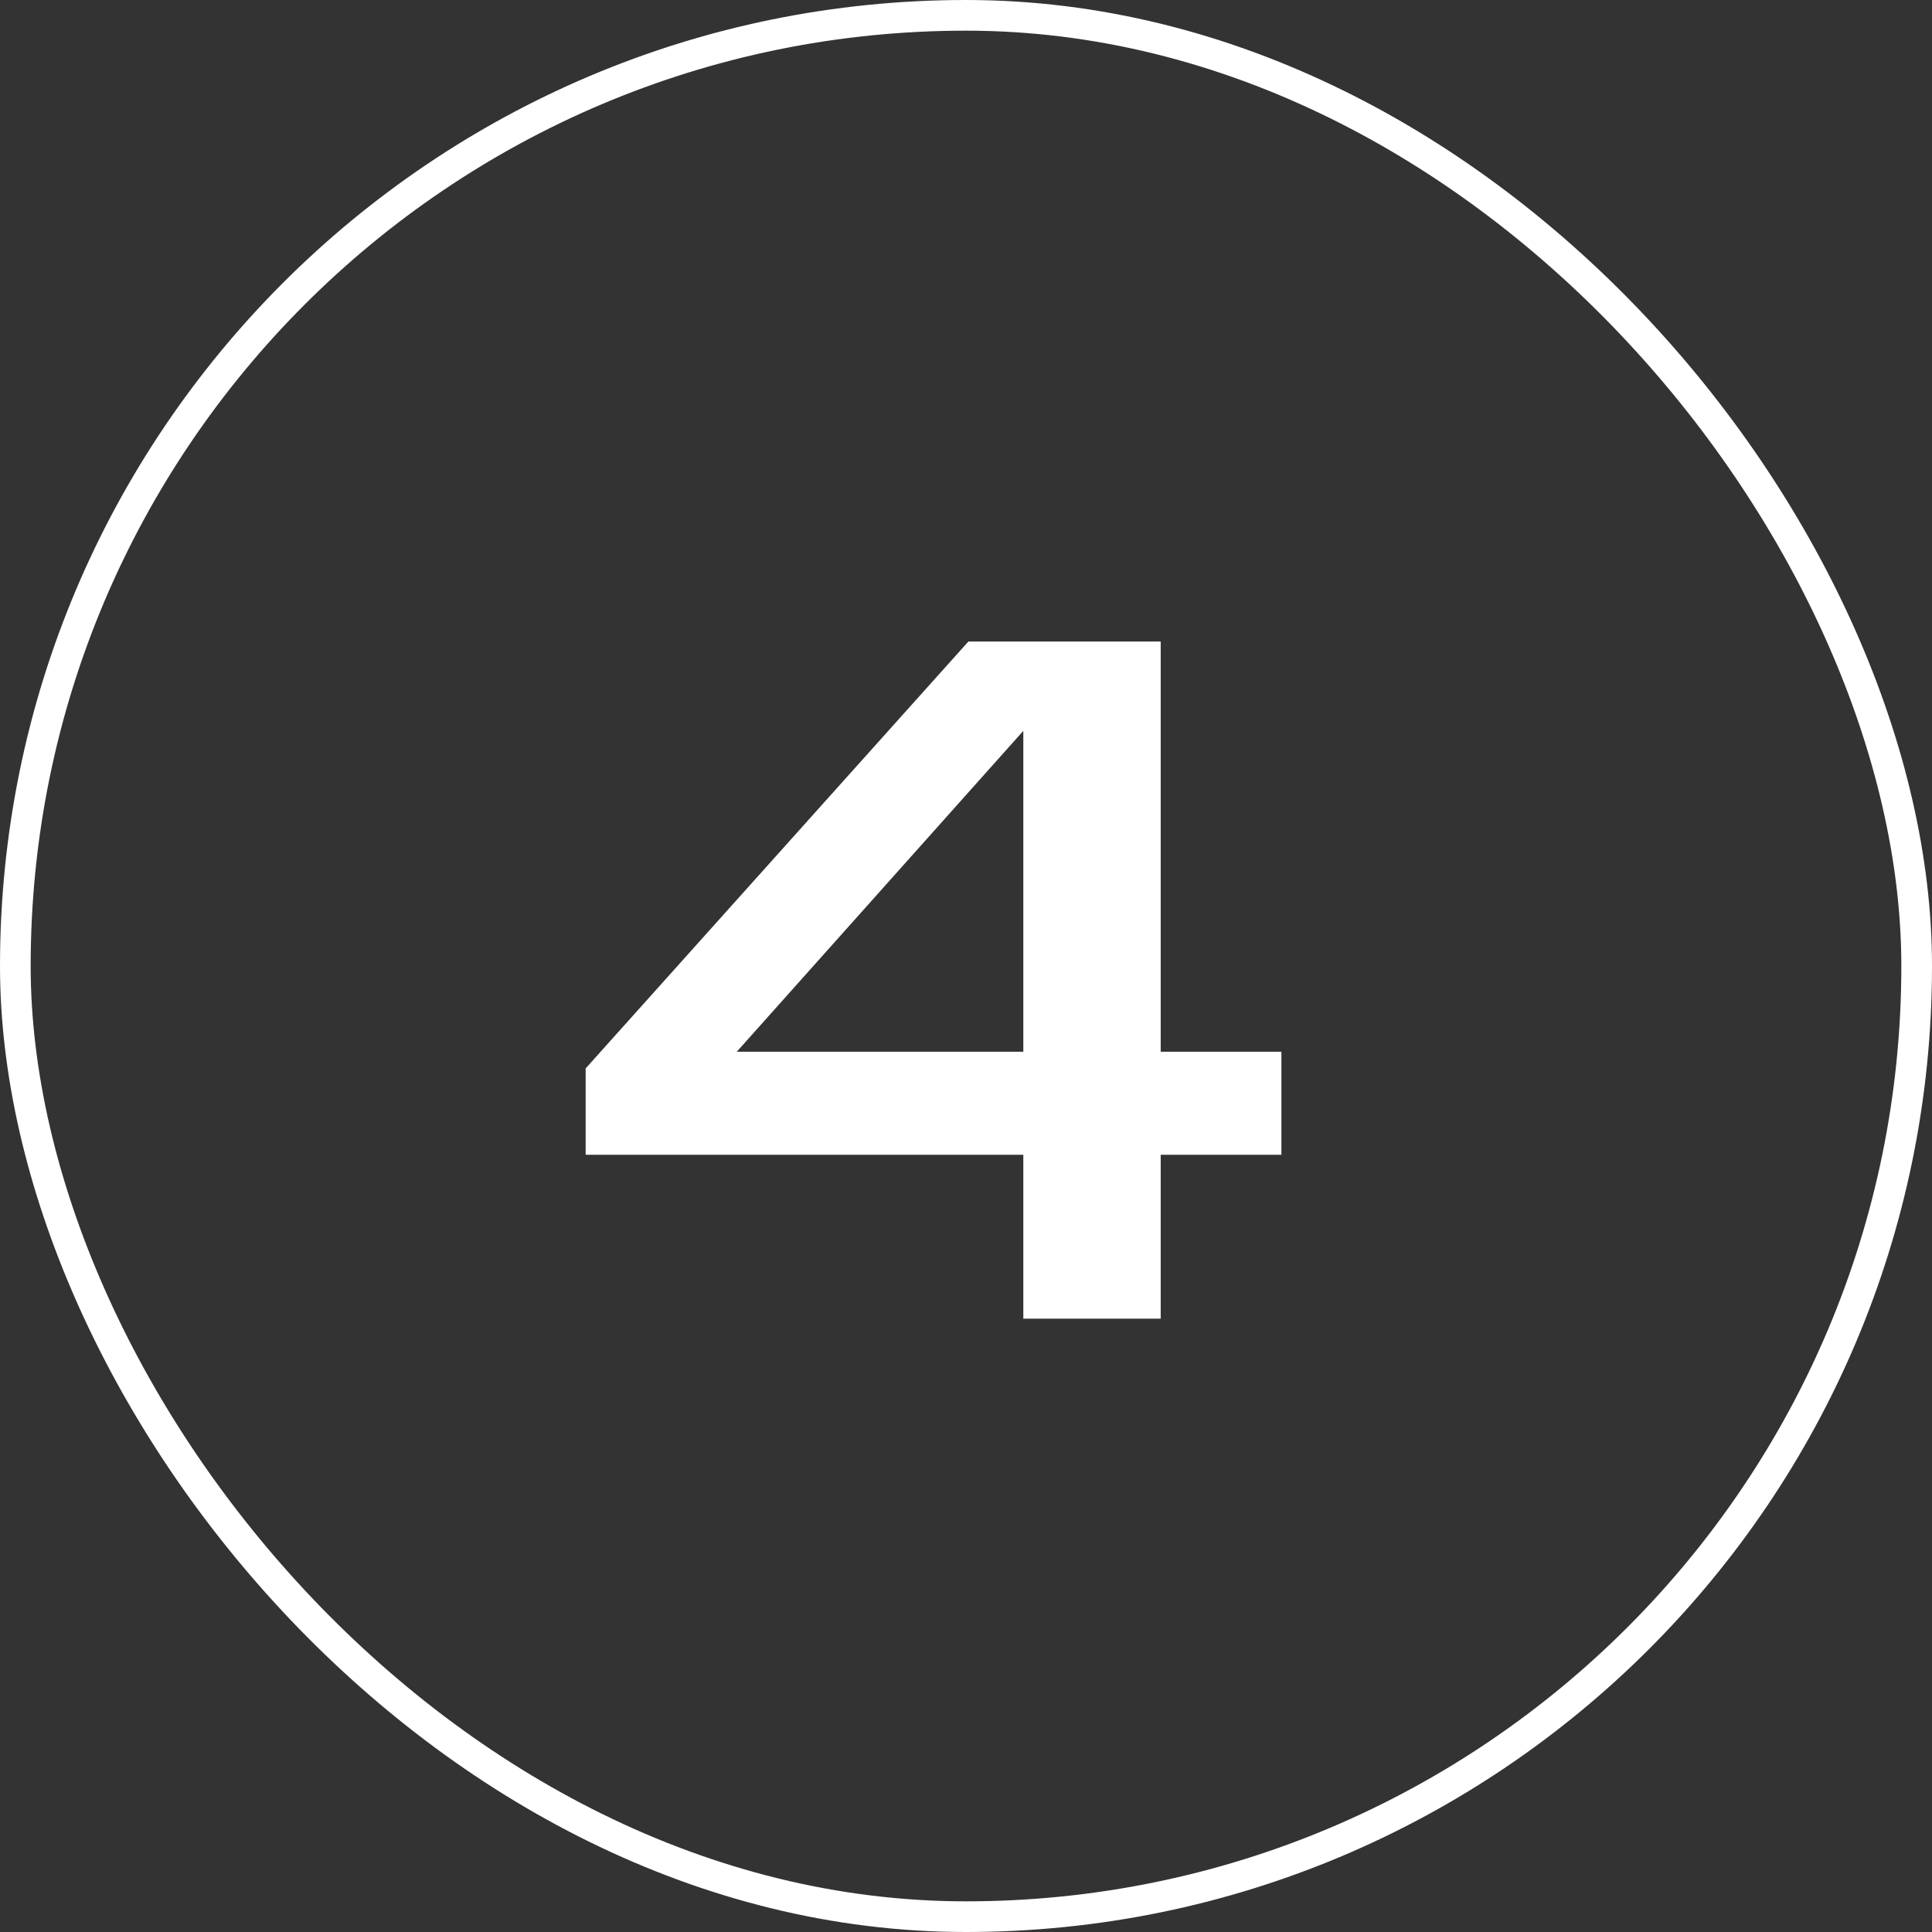
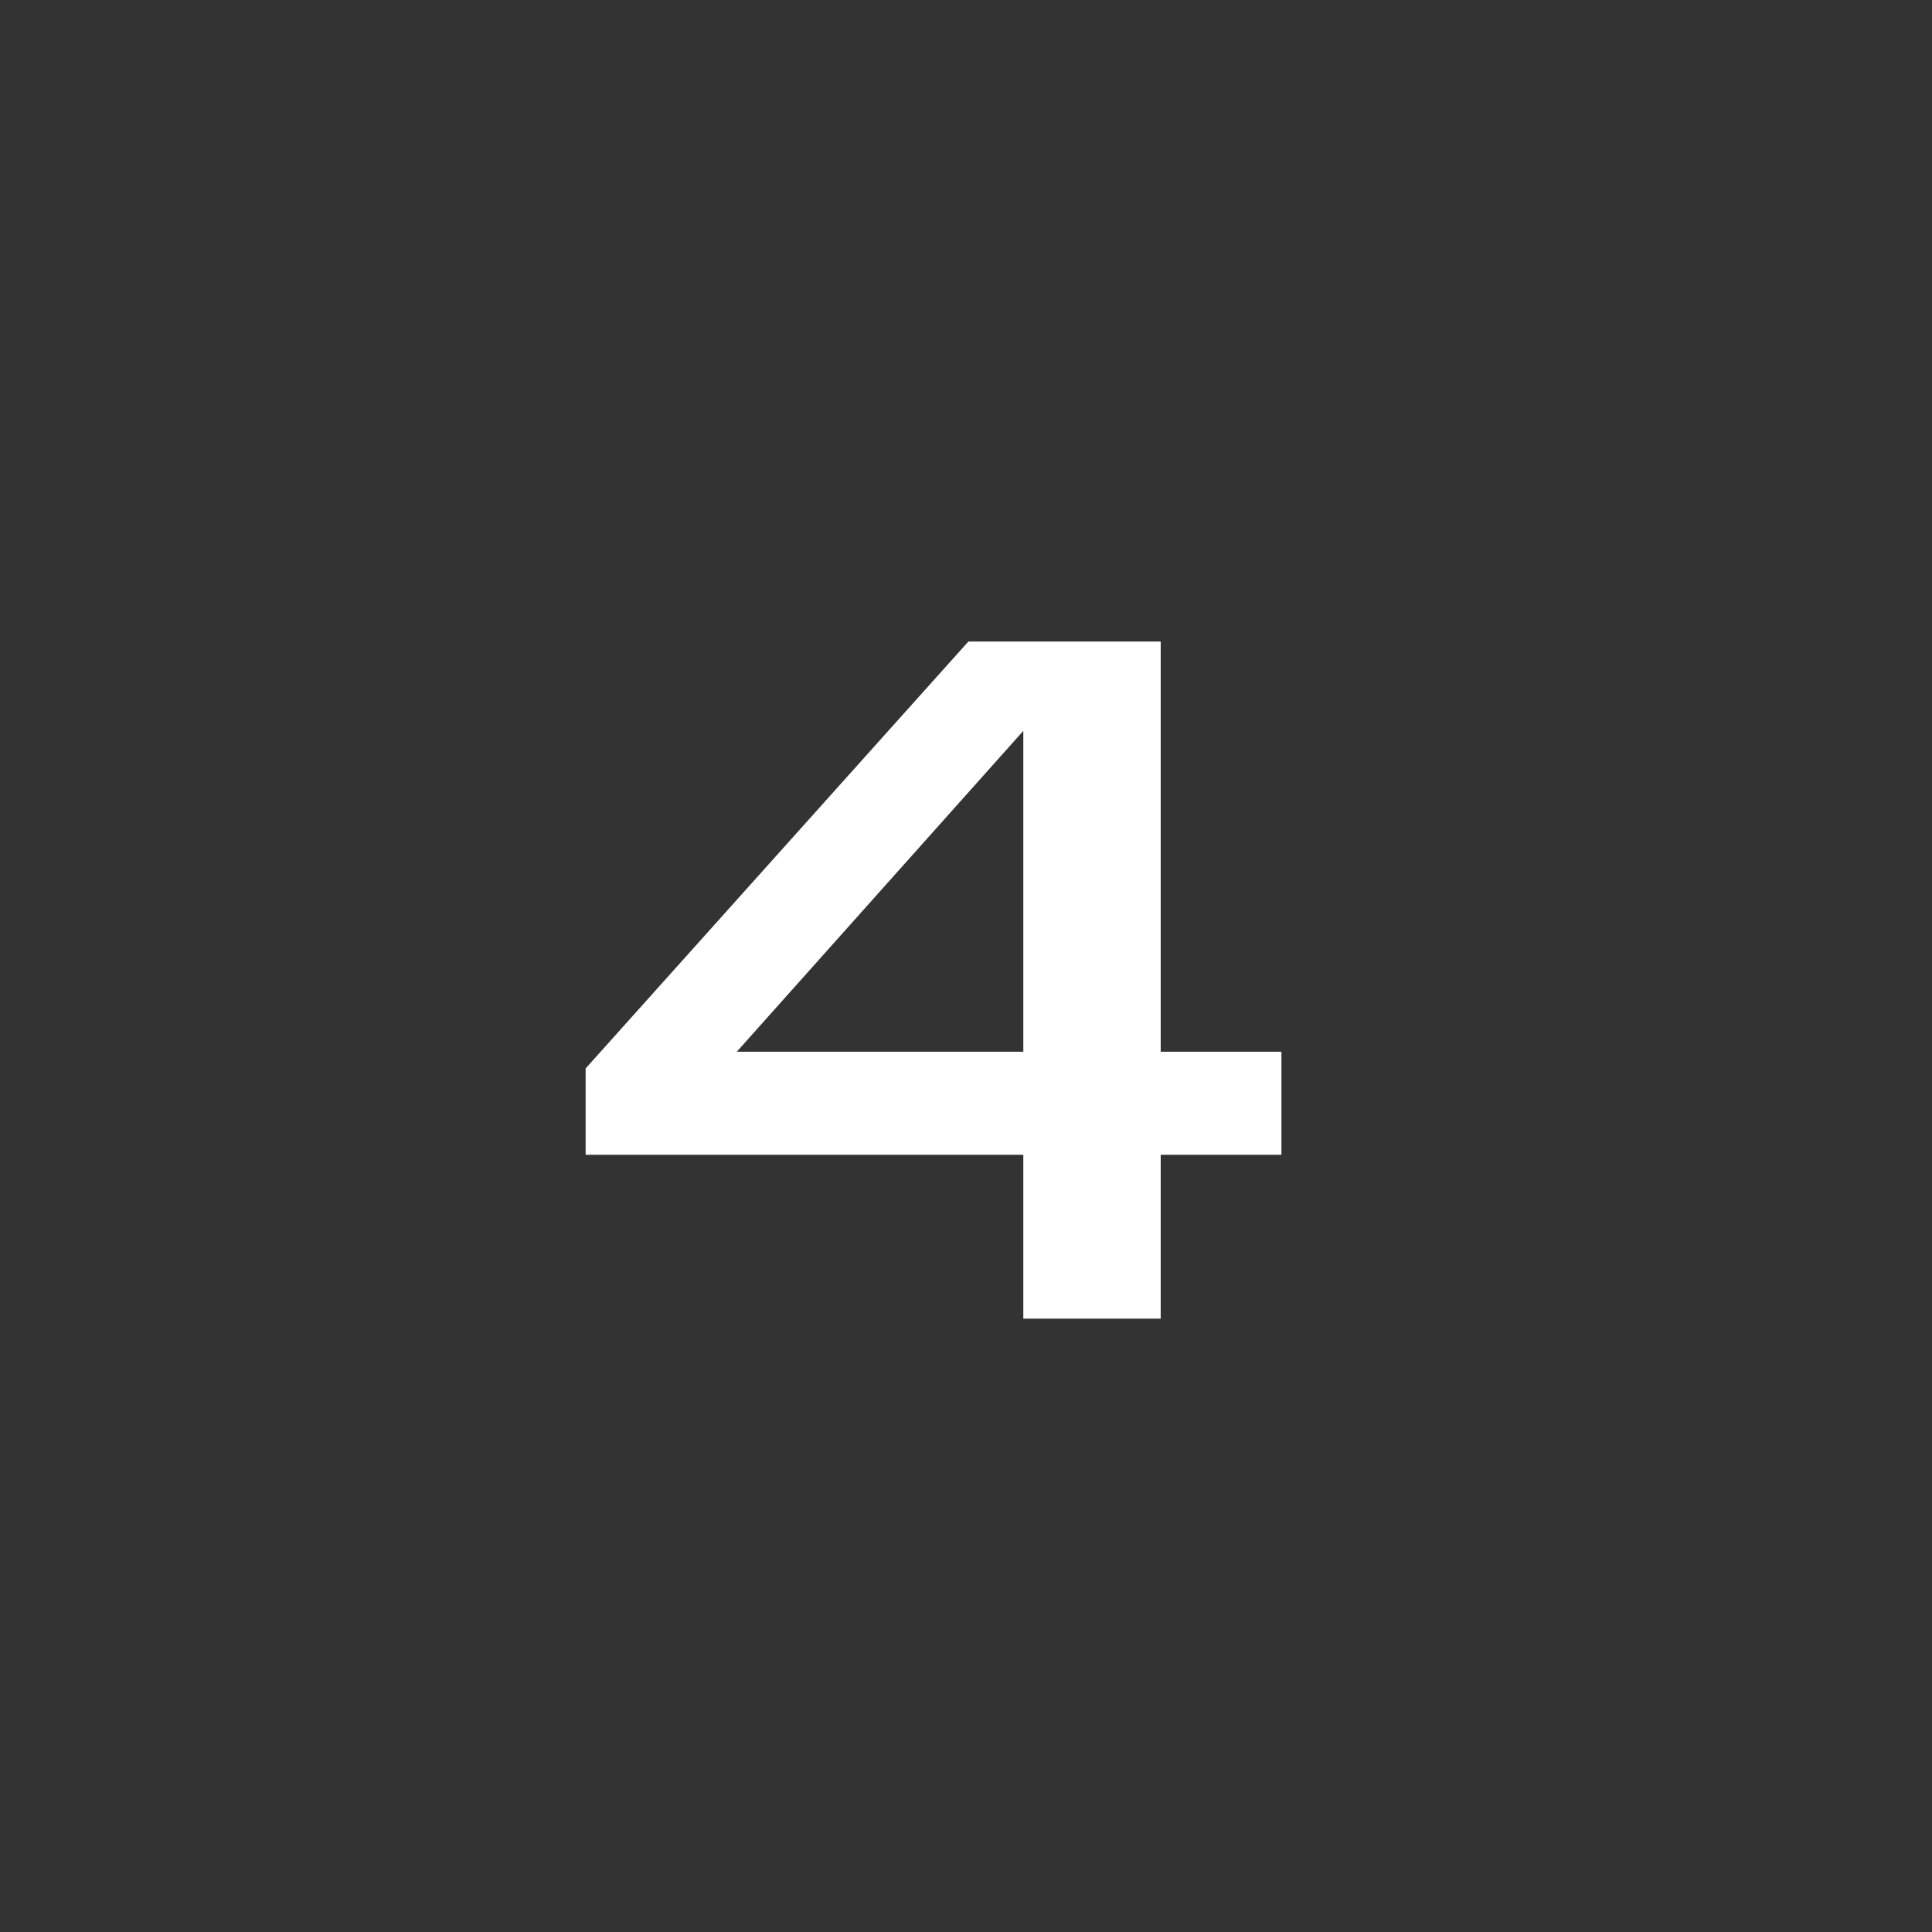
<svg xmlns="http://www.w3.org/2000/svg" width="63" height="63" viewBox="0 0 63 63" fill="none">
  <rect x="0" y="0" width="63" height="63" fill="#333333" stroke="none" />
  <path d="M31.577 20.92H37.849V34.296H41.785V37.656H37.849V43H33.369V37.656H19.097V34.84L31.577 20.92ZM33.369 34.296V23.832L24.025 34.296H33.369Z" fill="white" />
-   <rect x="0.5" y="0.5" width="62" height="62" rx="31" stroke="white" />
</svg>